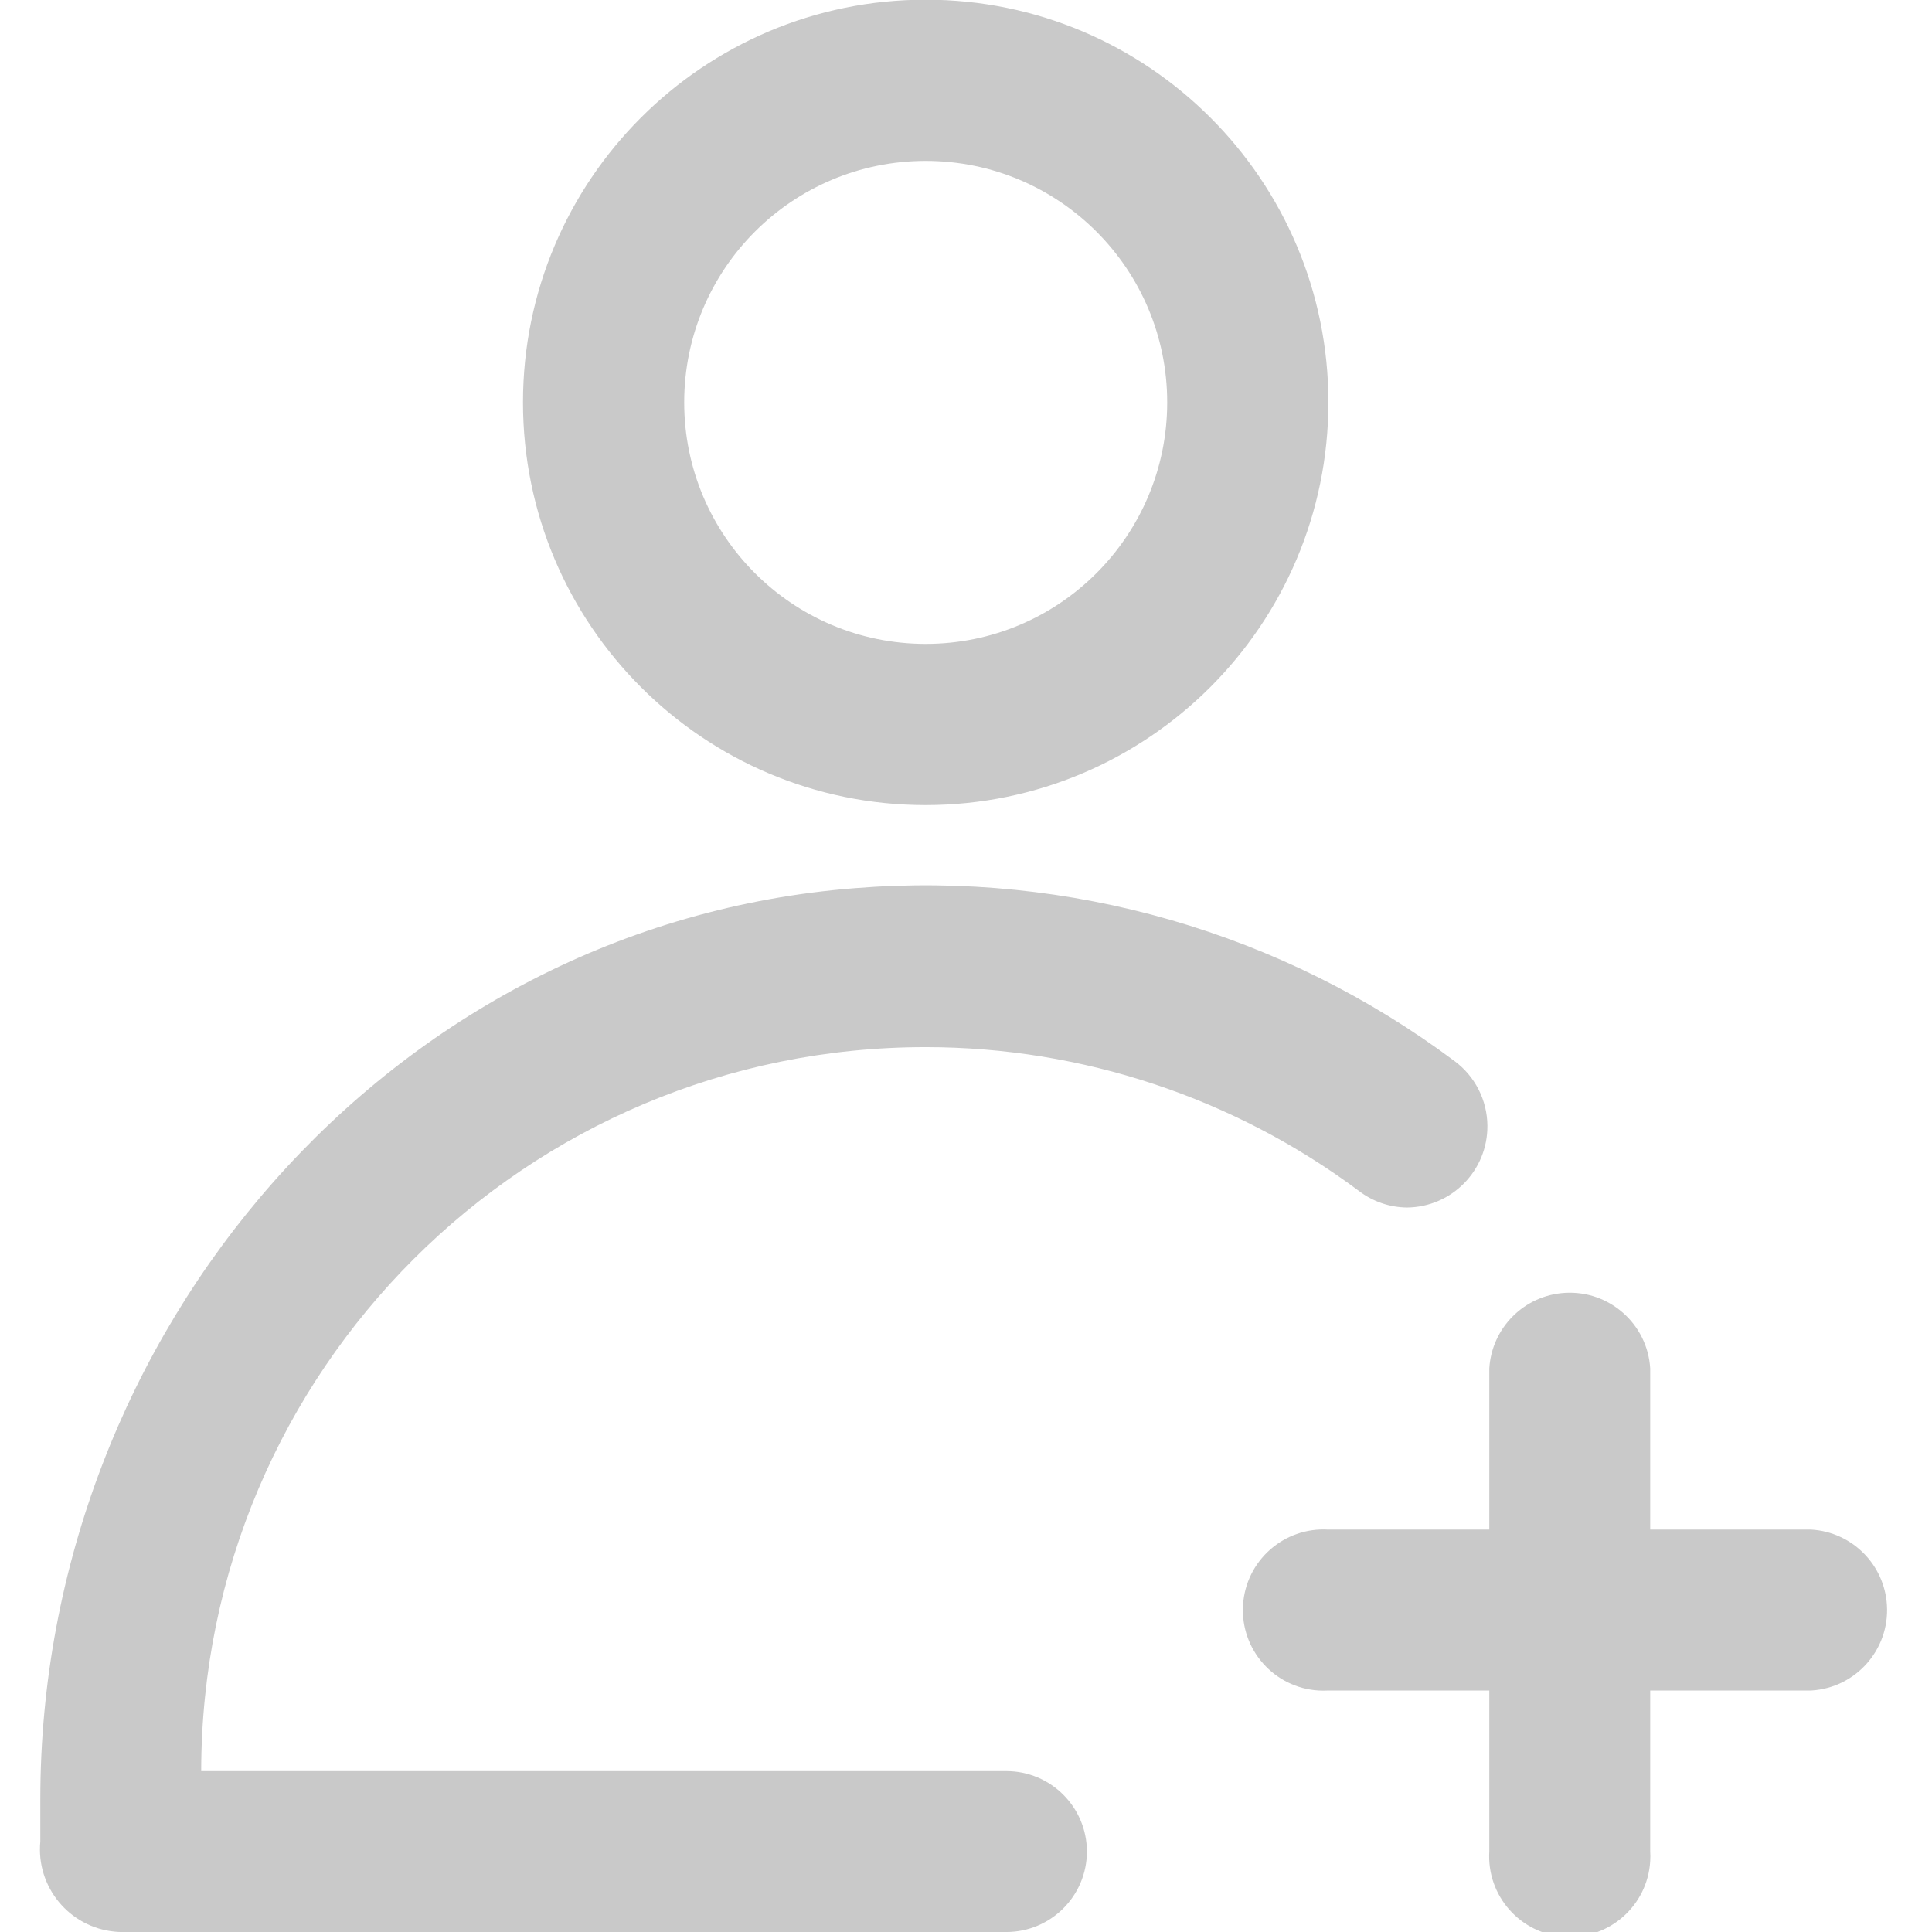
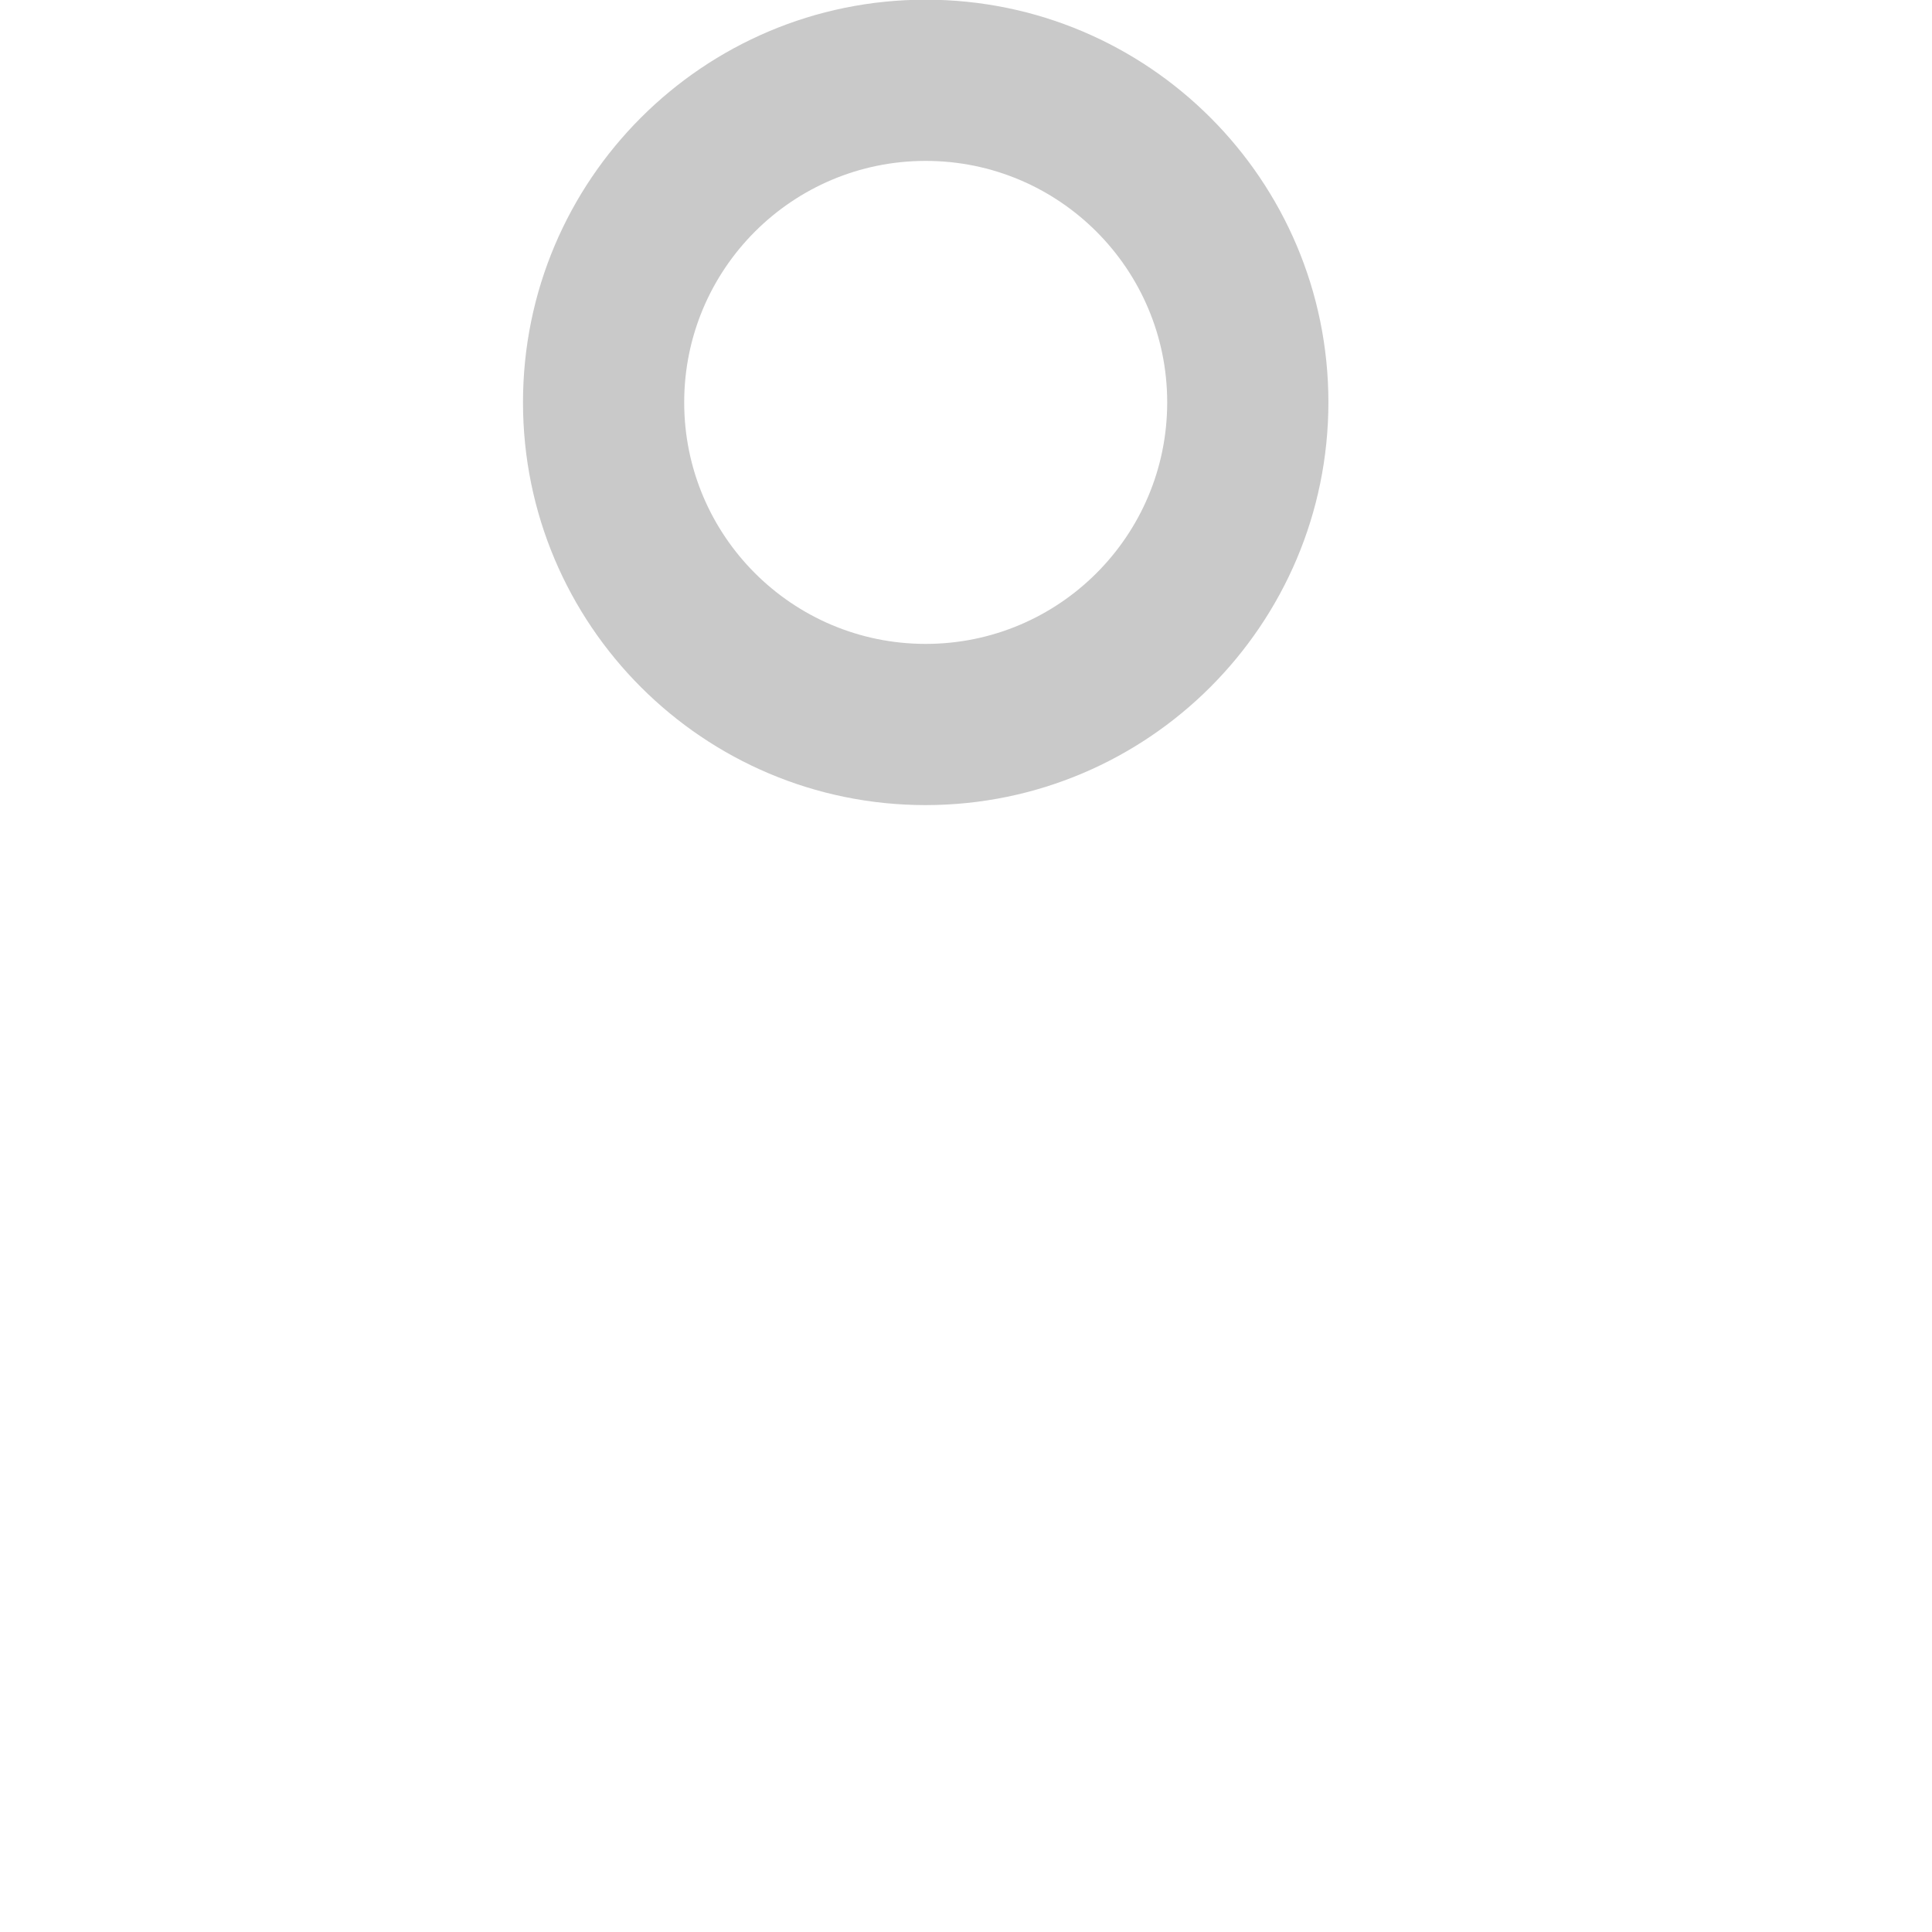
<svg xmlns="http://www.w3.org/2000/svg" version="1.1" id="Layer_1" x="0px" y="0px" width="200px" height="200px" viewBox="0 0 200 200" enable-background="new 0 0 200 200" xml:space="preserve">
  <title>Asset 59</title>
  <g id="Layer_2">
    <g id="Layer_1-2">
-       <path fill="#C9C9C9" d="M137.516,175h16.656v16.656c-0.281,4.6,3.219,8.557,7.818,8.838c4.599,0.281,8.557-3.219,8.838-7.817    c0.021-0.34,0.021-0.681,0-1.021V175h16.688c4.602-0.281,8.102-4.238,7.818-8.838c-0.258-4.207-3.611-7.561-7.818-7.818h-16.688    v-16.688c-0.281-4.6-4.238-8.1-8.838-7.818c-4.207,0.258-7.561,3.612-7.818,7.818v16.688h-16.656    c-4.6-0.281-8.557,3.219-8.838,7.818c-0.283,4.6,3.217,8.557,7.816,8.838C136.834,175.021,137.176,175.021,137.516,175z" />
      <path fill="#C9C9C9" d="M95.828,83.344c-23.023,0-41.688-18.664-41.688-41.688c0-23.024,18.665-41.688,41.688-41.688    c23.023,0,41.688,18.664,41.688,41.688l0,0C137.498,64.672,118.844,83.327,95.828,83.344z M95.828,16.656    c-13.807,0-25,11.193-25,25c0,13.807,11.193,25,25,25c13.807,0,25-11.193,25-25C120.828,27.849,109.635,16.656,95.828,16.656    L95.828,16.656z" />
-       <path fill="#C9C9C9" d="M104.172,183.344H20.828c0.03-41.422,33.633-74.976,75.054-74.945c16.144,0.014,31.851,5.23,44.79,14.885    c1.428,1.096,3.17,1.697,4.969,1.719l0,0c4.645-0.04,8.373-3.836,8.334-8.479c-0.021-2.635-1.279-5.106-3.396-6.678    c-17.813-13.313-39.865-19.68-62.031-17.907c-48.188,3.75-84.375,45.969-84.375,94.313v4.375c-0.45,4.707,3.002,8.891,7.709,9.338    c0.211,0.021,0.422,0.033,0.634,0.037h91.656c4.607,0,8.344-3.734,8.344-8.344l0,0    C112.498,187.061,108.768,183.344,104.172,183.344z" />
    </g>
  </g>
</svg>